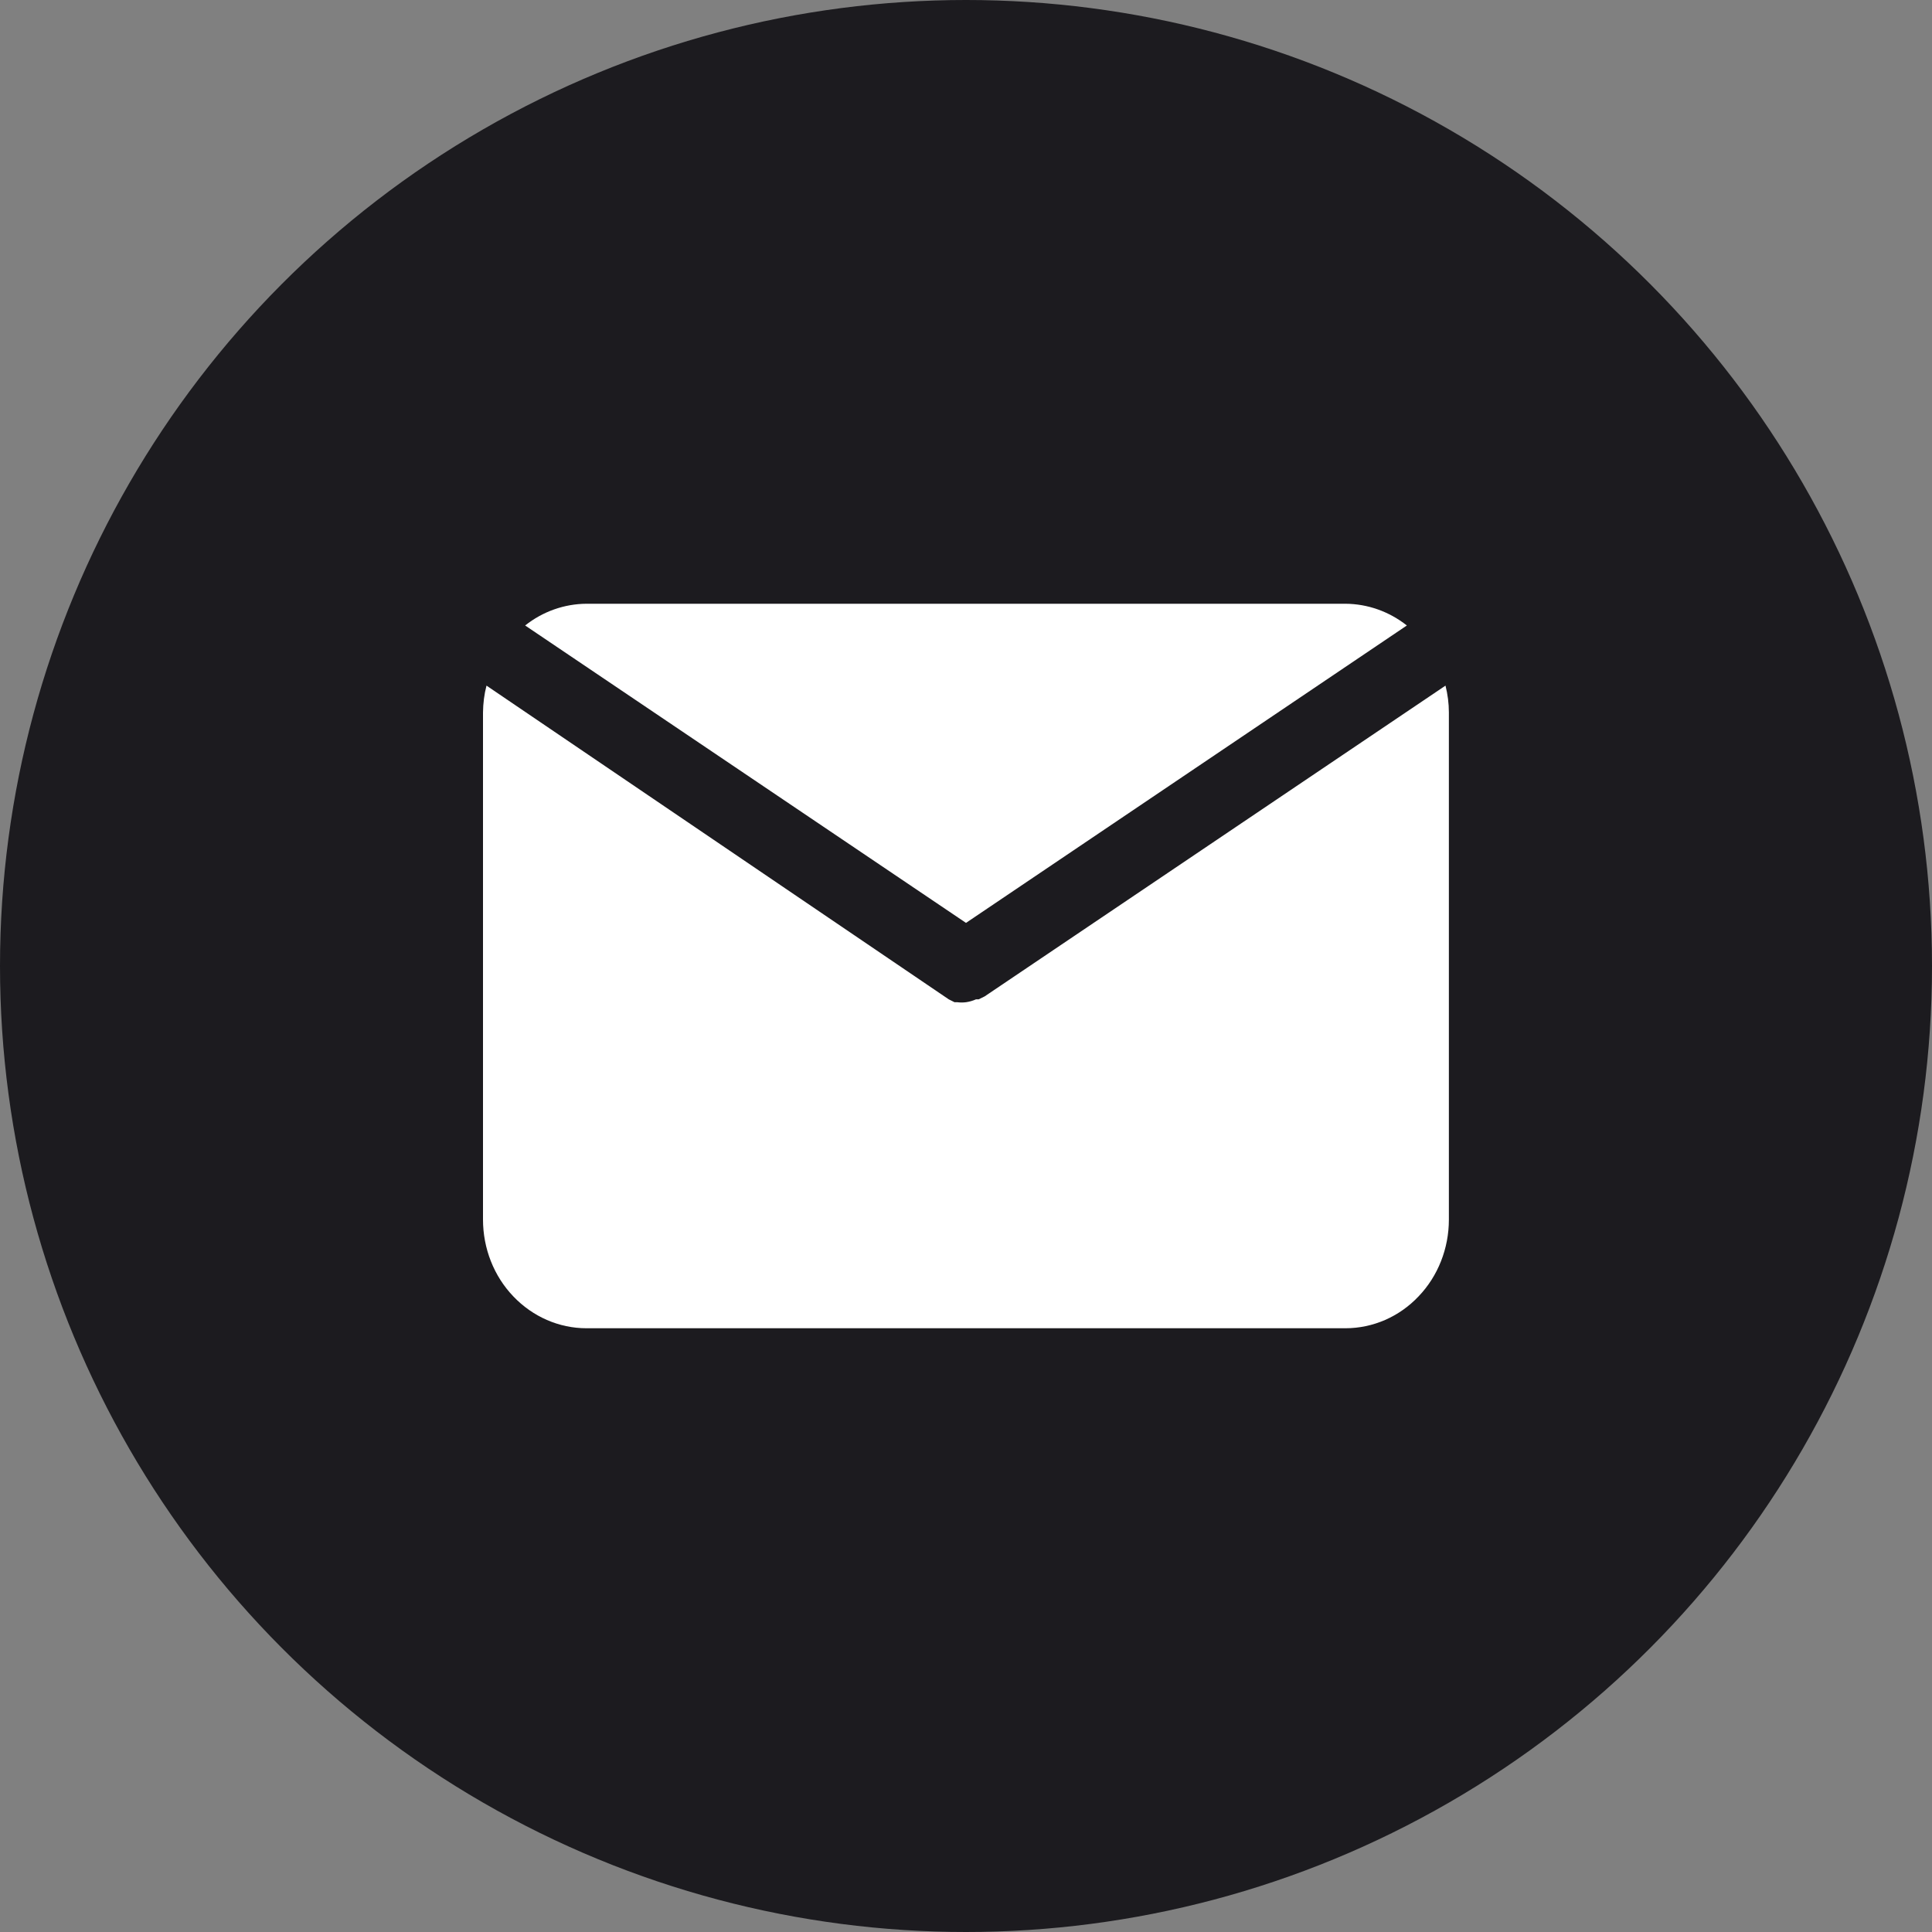
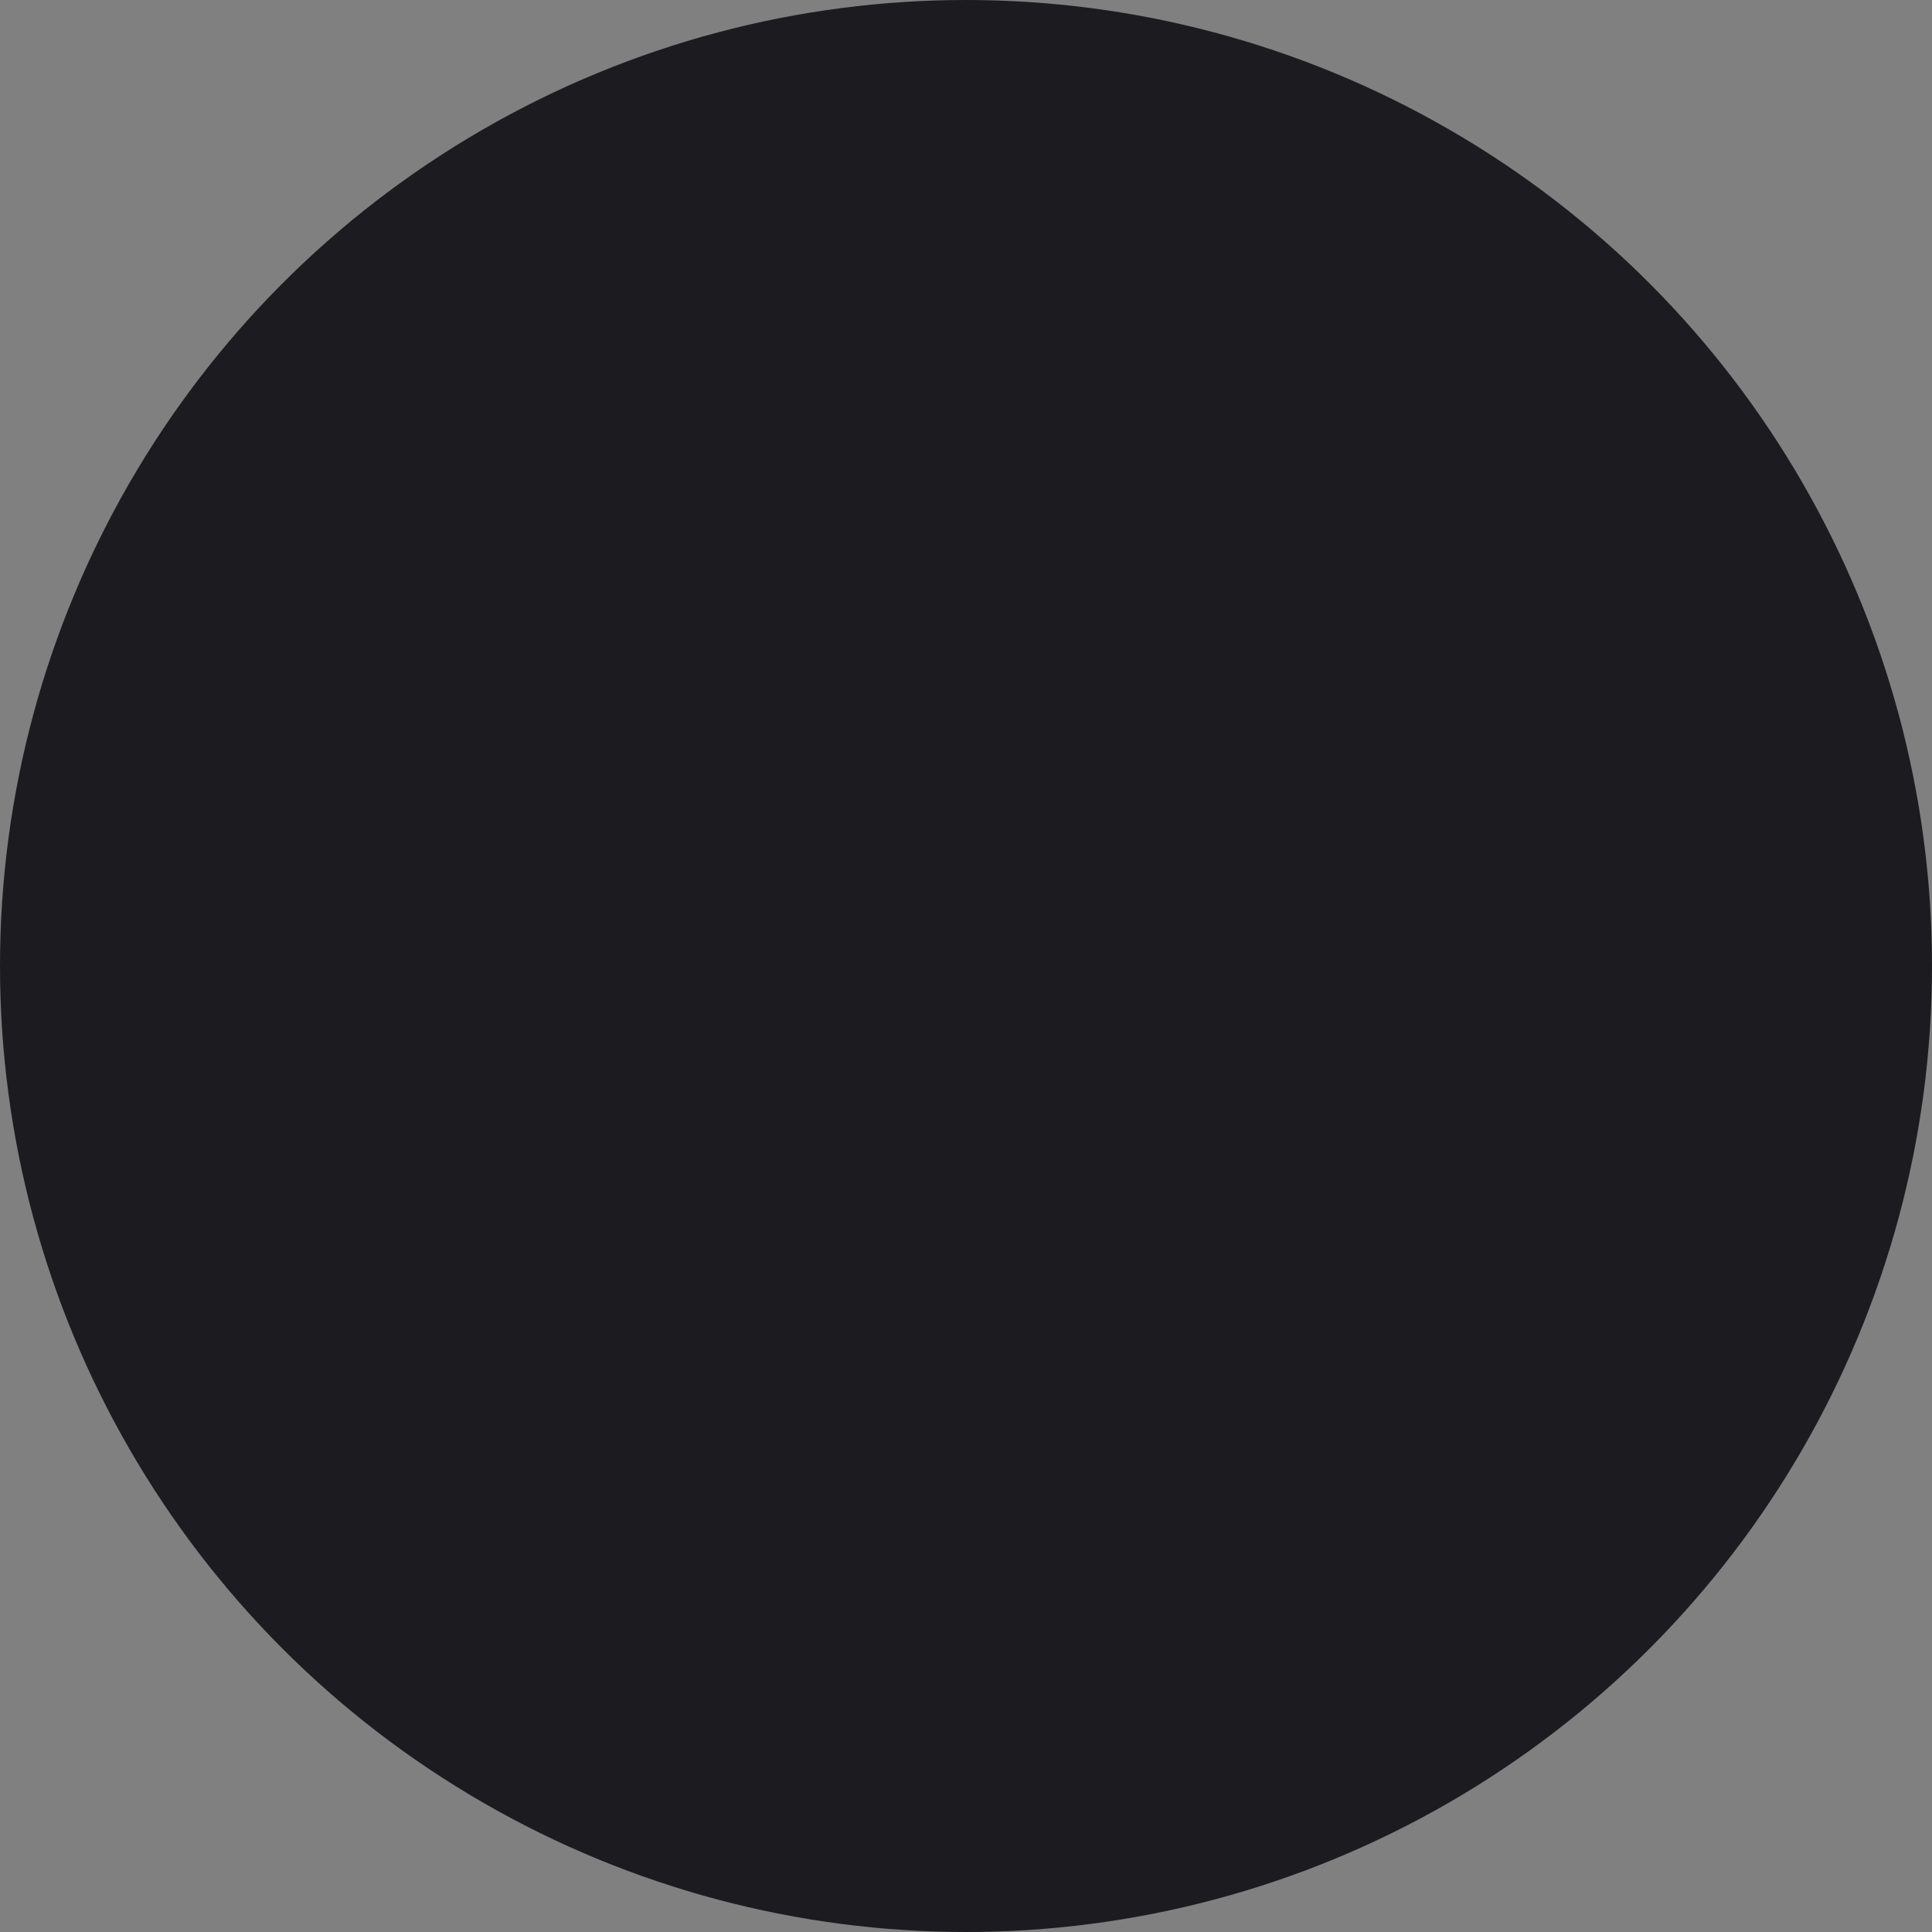
<svg xmlns="http://www.w3.org/2000/svg" width="16" height="16" viewBox="0 0 16 16" fill="none">
  <rect x="0" y="0" width="16" height="16" fill="#808080" stroke="none" />
  <circle cx="8" cy="8" r="8" fill="#1C1B1F" />
-   <path d="M8 7.643L11.651 5.18C11.504 5.064 11.326 5.001 11.142 5H4.857C4.674 5.001 4.495 5.064 4.349 5.18L8 7.643Z" fill="white" />
-   <path d="M8.154 8.252L8.105 8.276H8.083C8.056 8.288 8.028 8.296 8 8.3V8.3C7.976 8.303 7.952 8.303 7.928 8.3H7.905L7.857 8.276L4.029 5.678C4.01 5.75 4.001 5.825 4 5.9V10.1C4 10.339 4.09 10.568 4.251 10.736C4.412 10.905 4.63 11 4.857 11H11.142C11.37 11 11.588 10.905 11.748 10.736C11.909 10.568 11.999 10.339 11.999 10.1V5.9C11.999 5.825 11.989 5.75 11.971 5.678L8.154 8.252Z" fill="white" />
</svg>